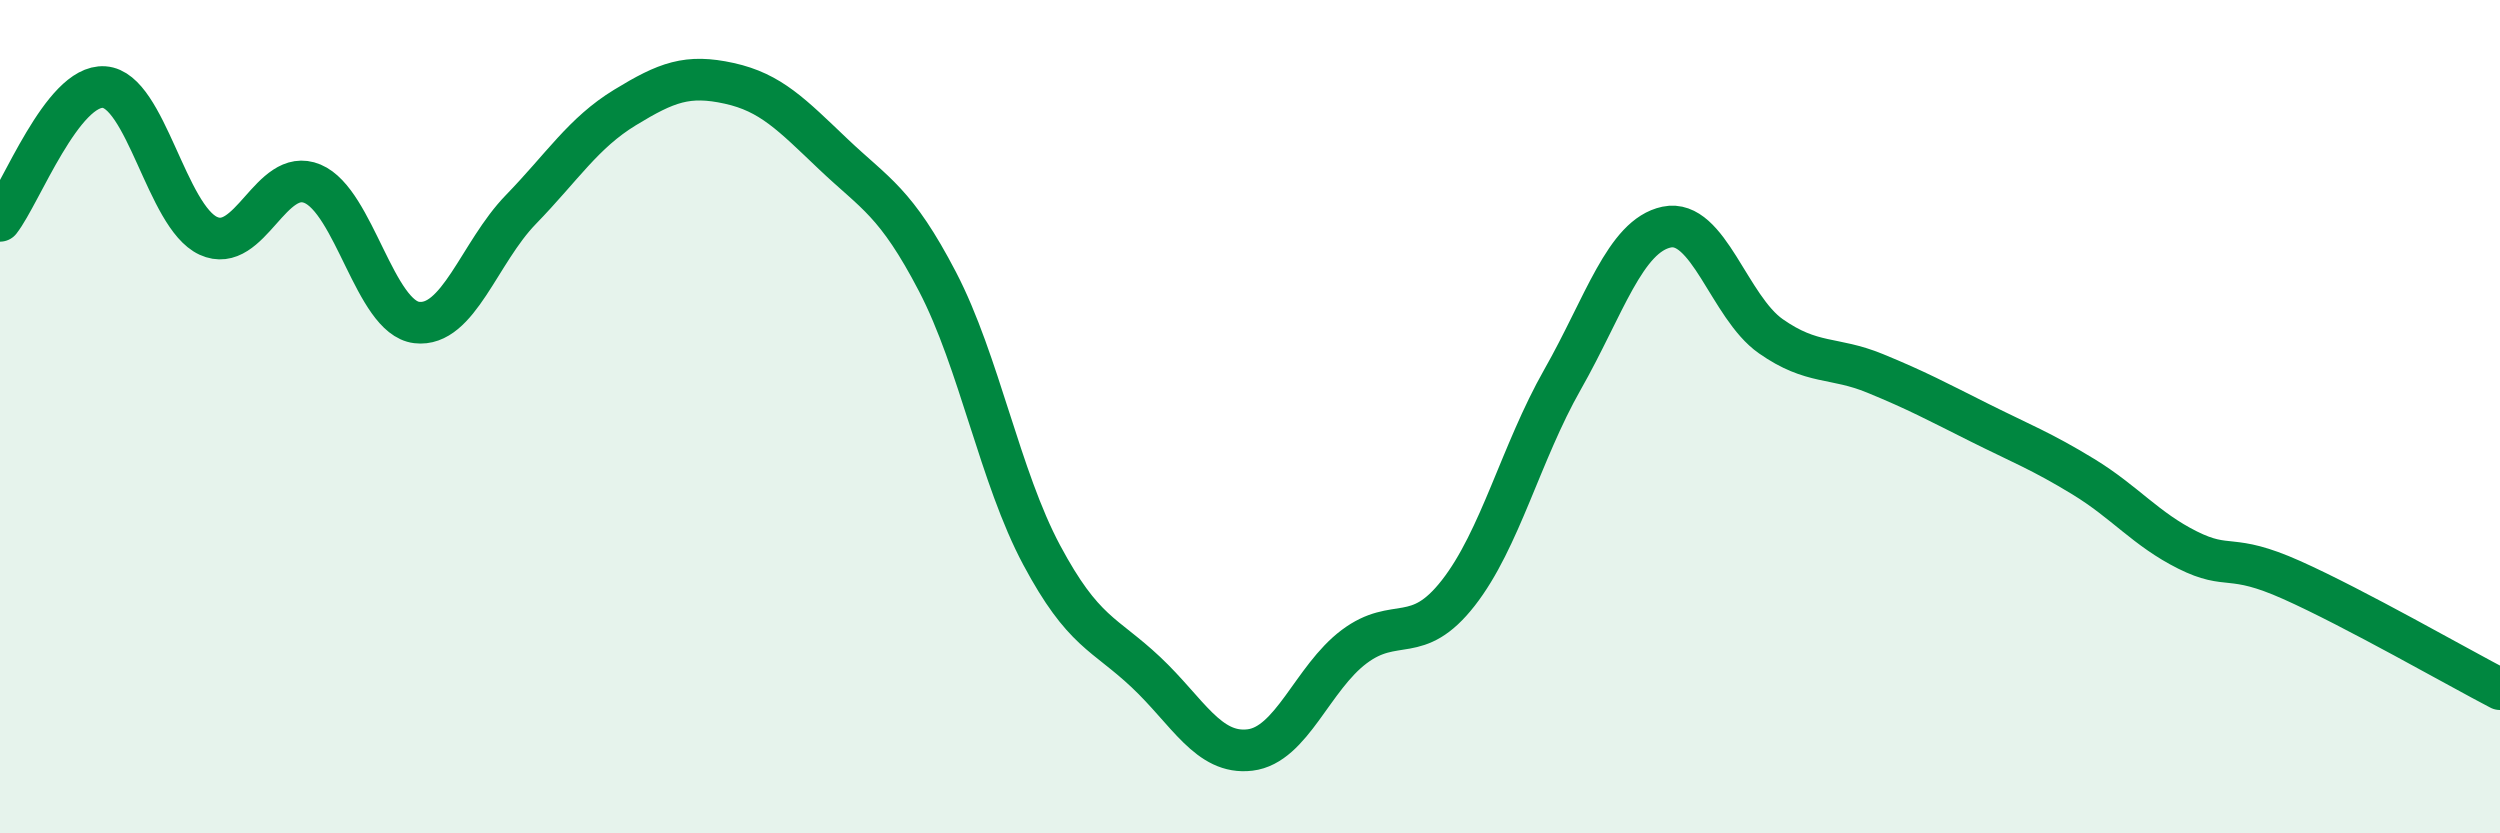
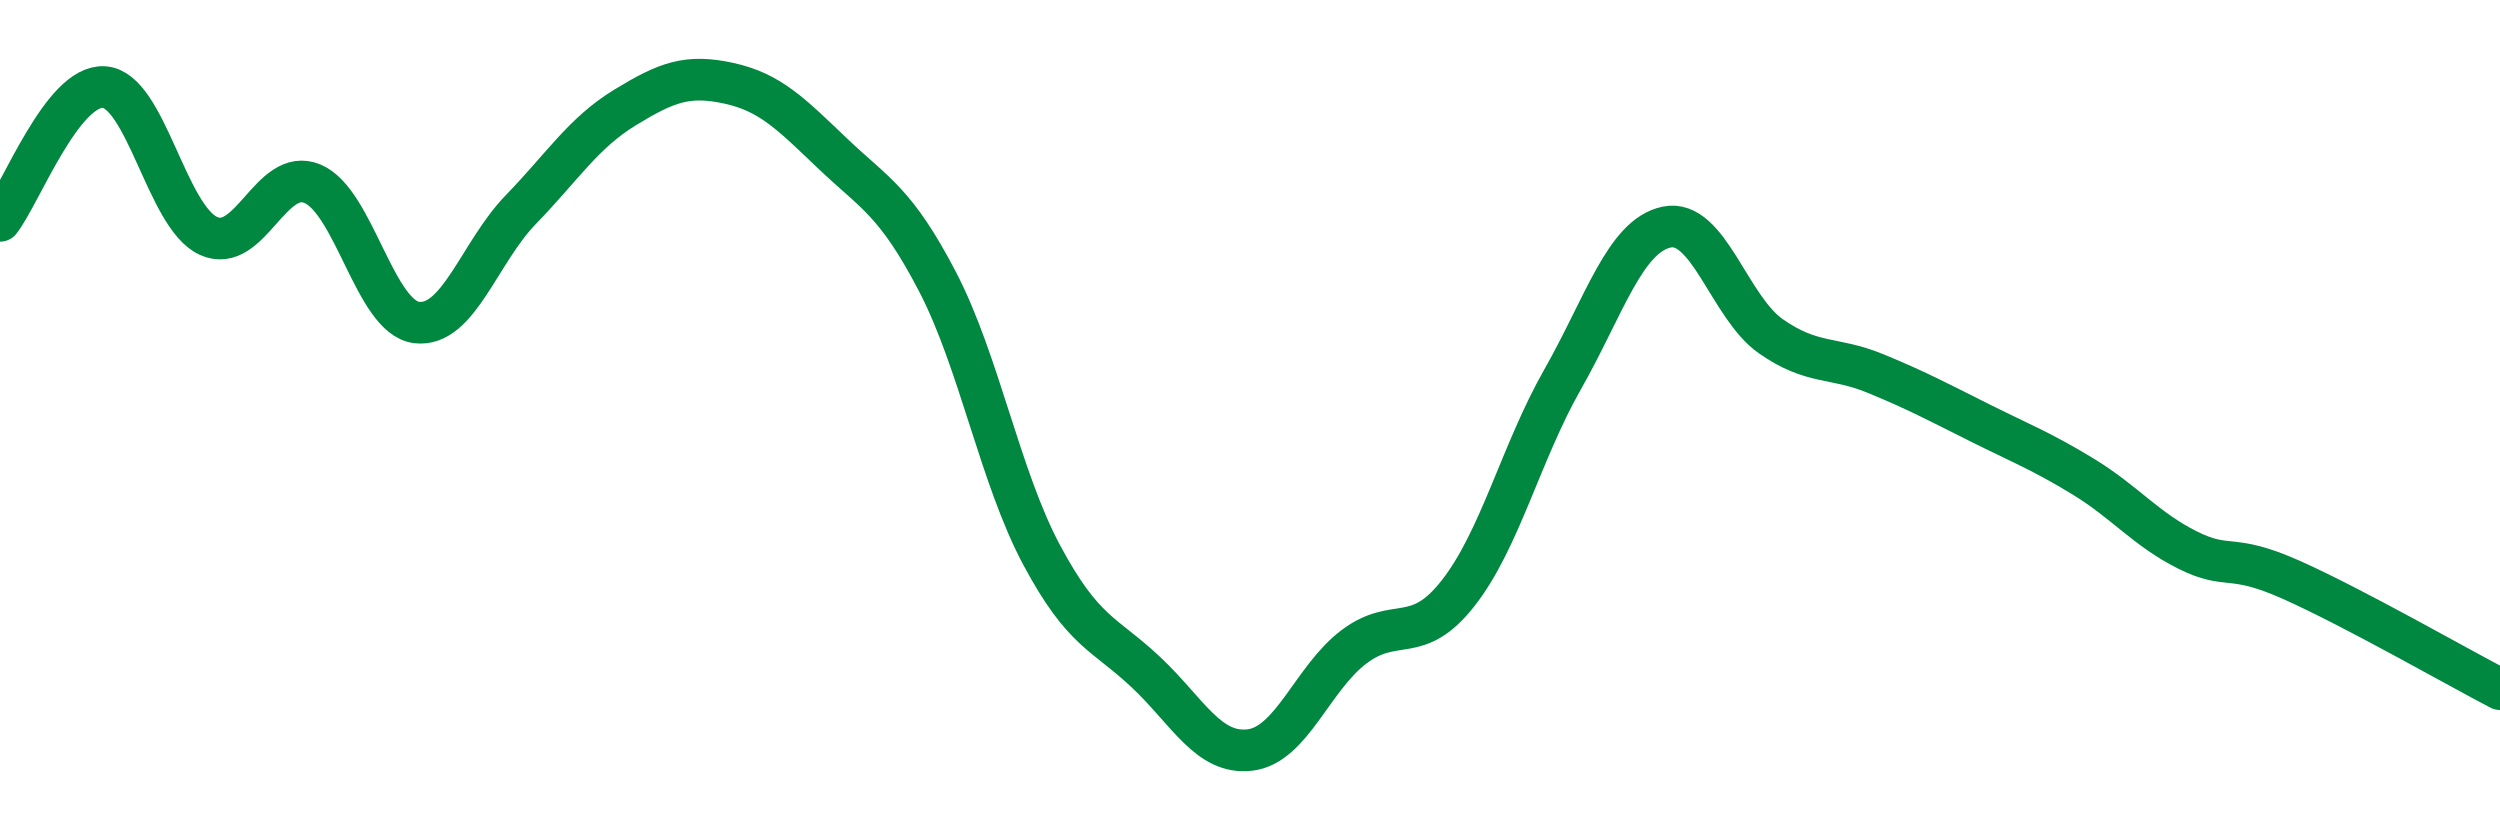
<svg xmlns="http://www.w3.org/2000/svg" width="60" height="20" viewBox="0 0 60 20">
-   <path d="M 0,5.3 C 0.5,4.66 1.5,2.02 2.5,2.09 C 3.5,2.16 4,5.2 5,5.66 C 6,6.12 6.5,3.99 7.5,4.41 C 8.5,4.83 9,7.62 10,7.74 C 11,7.86 11.5,6.06 12.5,5.03 C 13.5,4 14,3.19 15,2.58 C 16,1.97 16.5,1.78 17.5,2 C 18.5,2.22 19,2.75 20,3.7 C 21,4.65 21.5,4.84 22.5,6.76 C 23.5,8.68 24,11.45 25,13.32 C 26,15.19 26.5,15.19 27.5,16.13 C 28.5,17.07 29,18.12 30,18 C 31,17.88 31.5,16.27 32.5,15.52 C 33.5,14.77 34,15.51 35,14.23 C 36,12.95 36.5,10.87 37.5,9.11 C 38.5,7.35 39,5.66 40,5.45 C 41,5.24 41.5,7.37 42.5,8.07 C 43.5,8.77 44,8.55 45,8.96 C 46,9.37 46.5,9.64 47.5,10.14 C 48.5,10.64 49,10.83 50,11.44 C 51,12.05 51.5,12.7 52.5,13.2 C 53.5,13.7 53.5,13.25 55,13.92 C 56.5,14.59 59,16.02 60,16.54L60 20L0 20Z" fill="#008740" opacity="0.1" stroke-linecap="round" stroke-linejoin="round" />
  <path d="M 0,5.3 C 0.5,4.66 1.5,2.02 2.5,2.09 C 3.5,2.16 4,5.2 5,5.66 C 6,6.12 6.5,3.99 7.5,4.41 C 8.5,4.83 9,7.62 10,7.74 C 11,7.86 11.5,6.06 12.5,5.03 C 13.5,4 14,3.19 15,2.58 C 16,1.97 16.5,1.78 17.5,2 C 18.5,2.22 19,2.75 20,3.7 C 21,4.65 21.5,4.84 22.5,6.76 C 23.5,8.68 24,11.45 25,13.32 C 26,15.19 26.5,15.19 27.5,16.13 C 28.5,17.07 29,18.12 30,18 C 31,17.88 31.5,16.27 32.5,15.52 C 33.5,14.77 34,15.51 35,14.23 C 36,12.95 36.5,10.87 37.5,9.11 C 38.5,7.35 39,5.66 40,5.45 C 41,5.24 41.5,7.37 42.5,8.07 C 43.5,8.77 44,8.55 45,8.96 C 46,9.37 46.5,9.64 47.5,10.14 C 48.5,10.64 49,10.83 50,11.44 C 51,12.05 51.5,12.7 52.5,13.2 C 53.5,13.7 53.5,13.25 55,13.92 C 56.5,14.59 59,16.02 60,16.54" stroke="#008740" stroke-width="1" fill="none" stroke-linecap="round" stroke-linejoin="round" />
</svg>